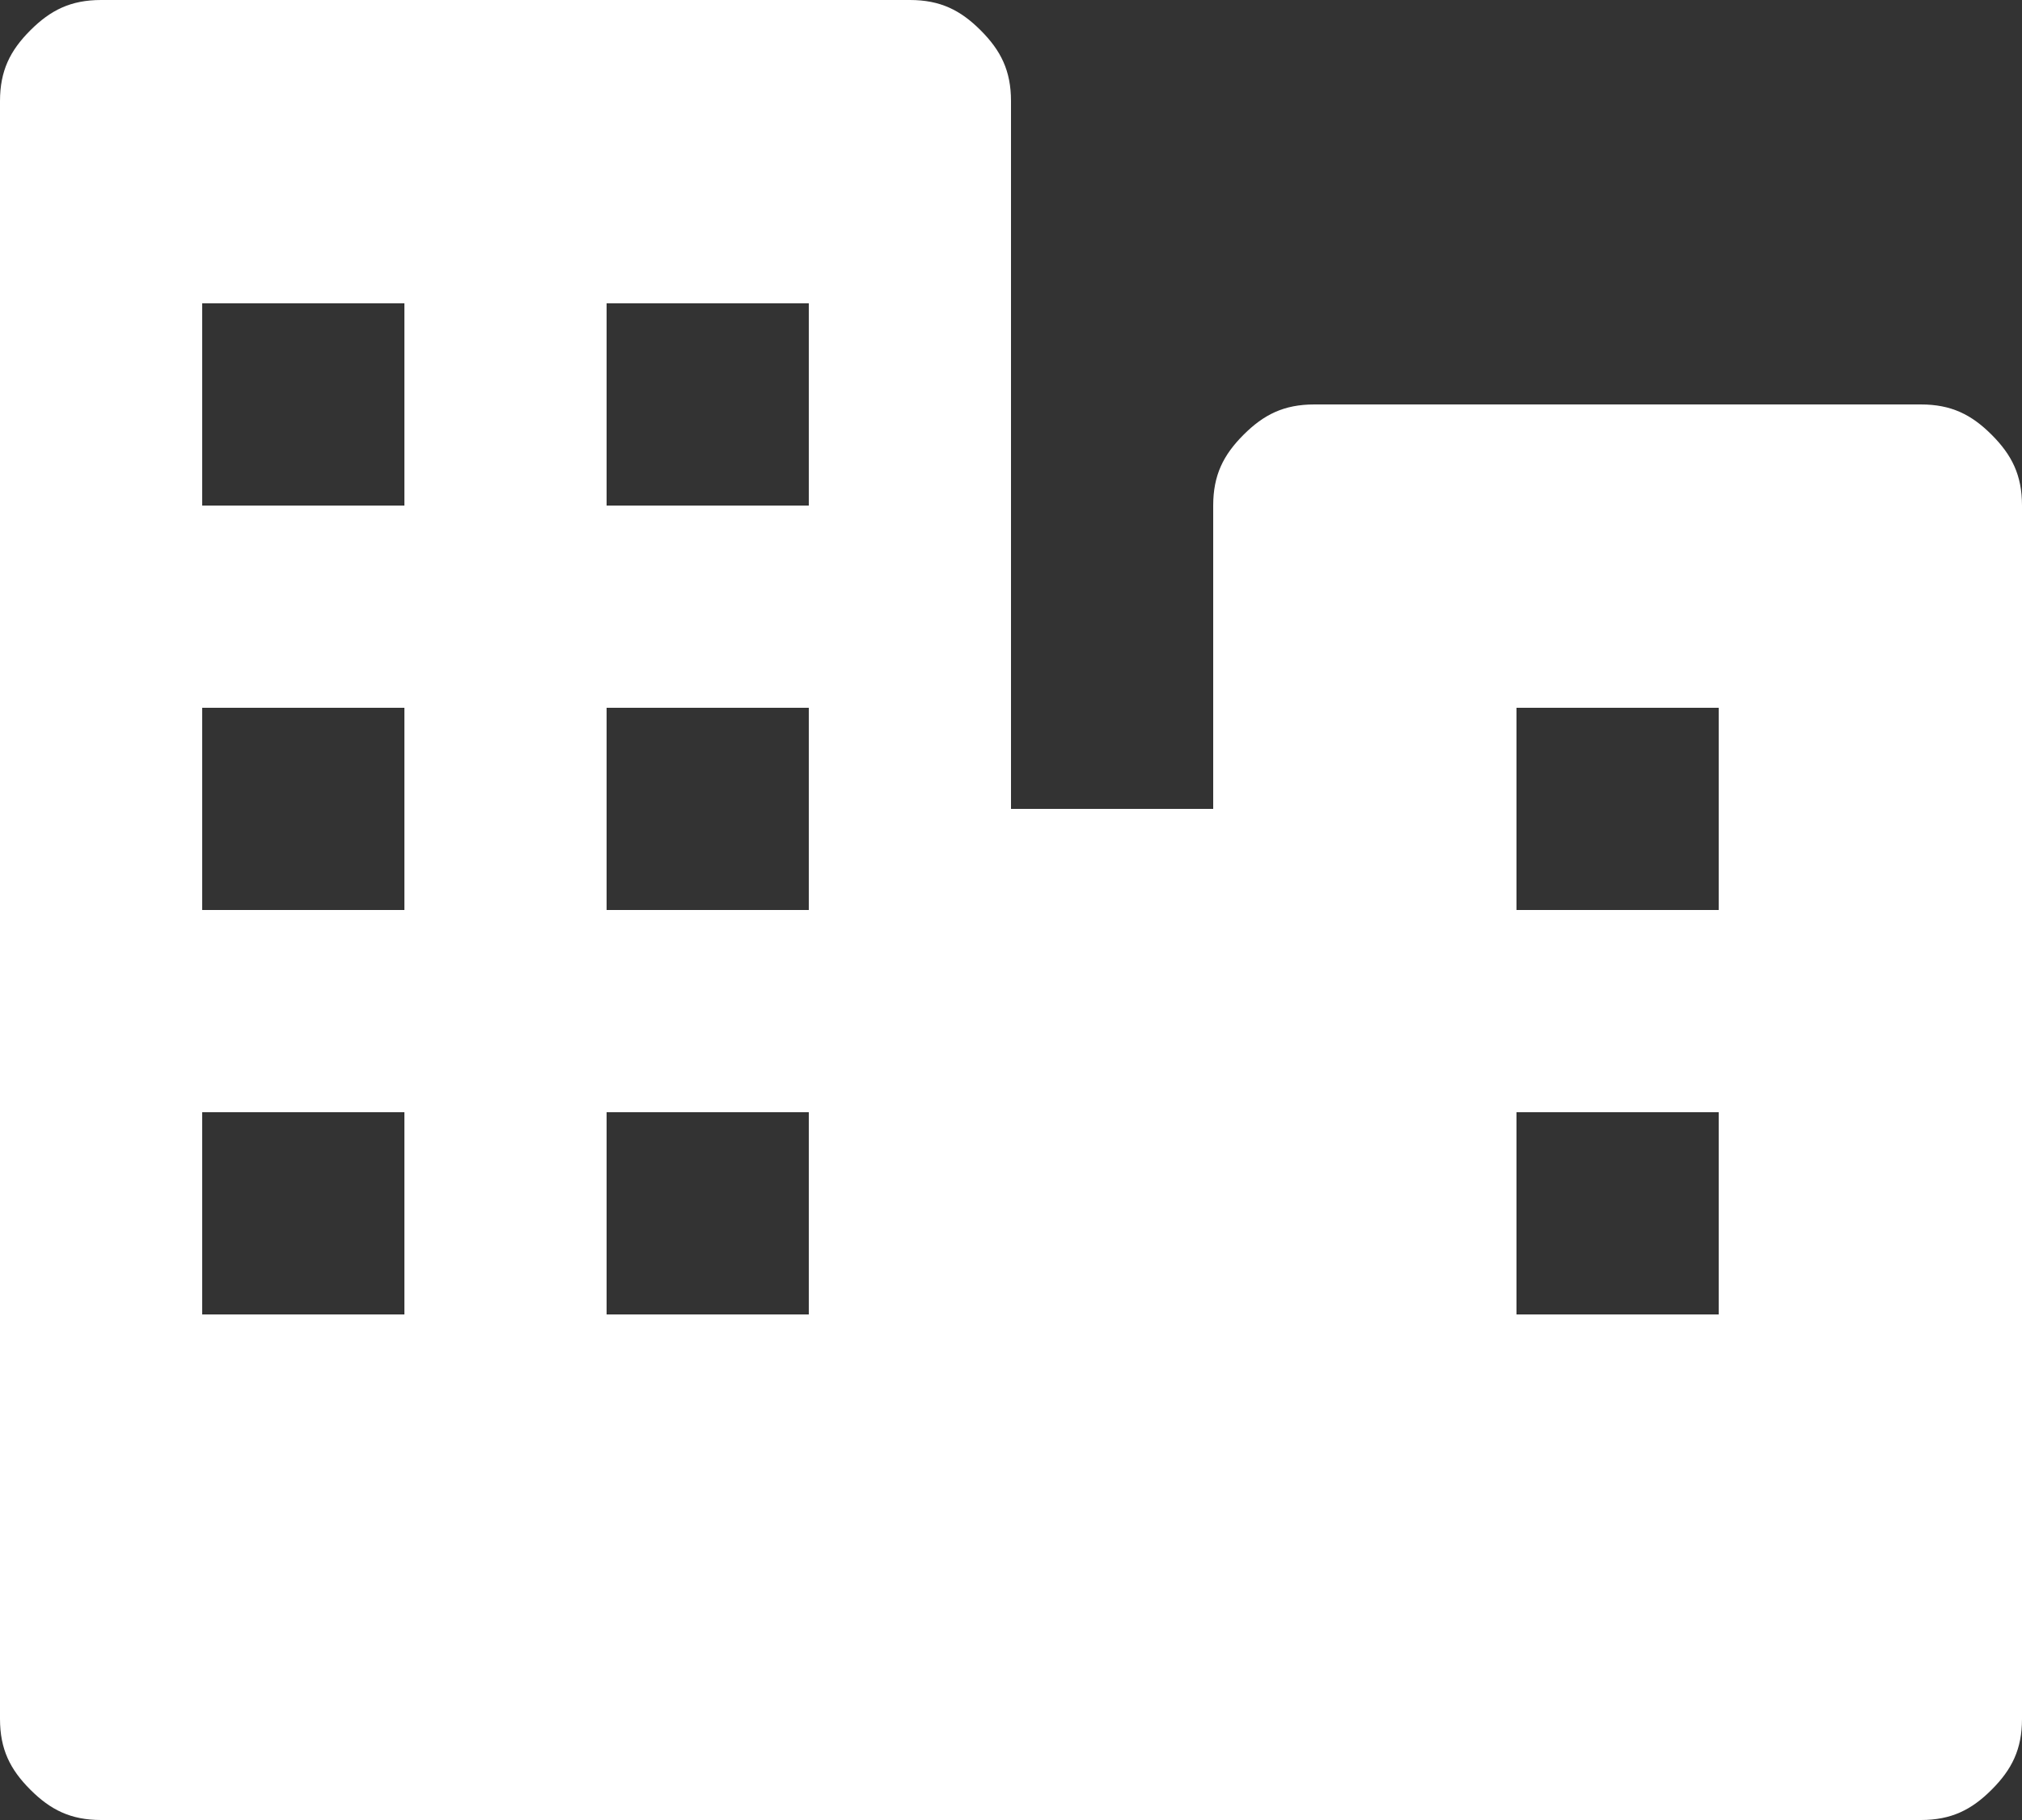
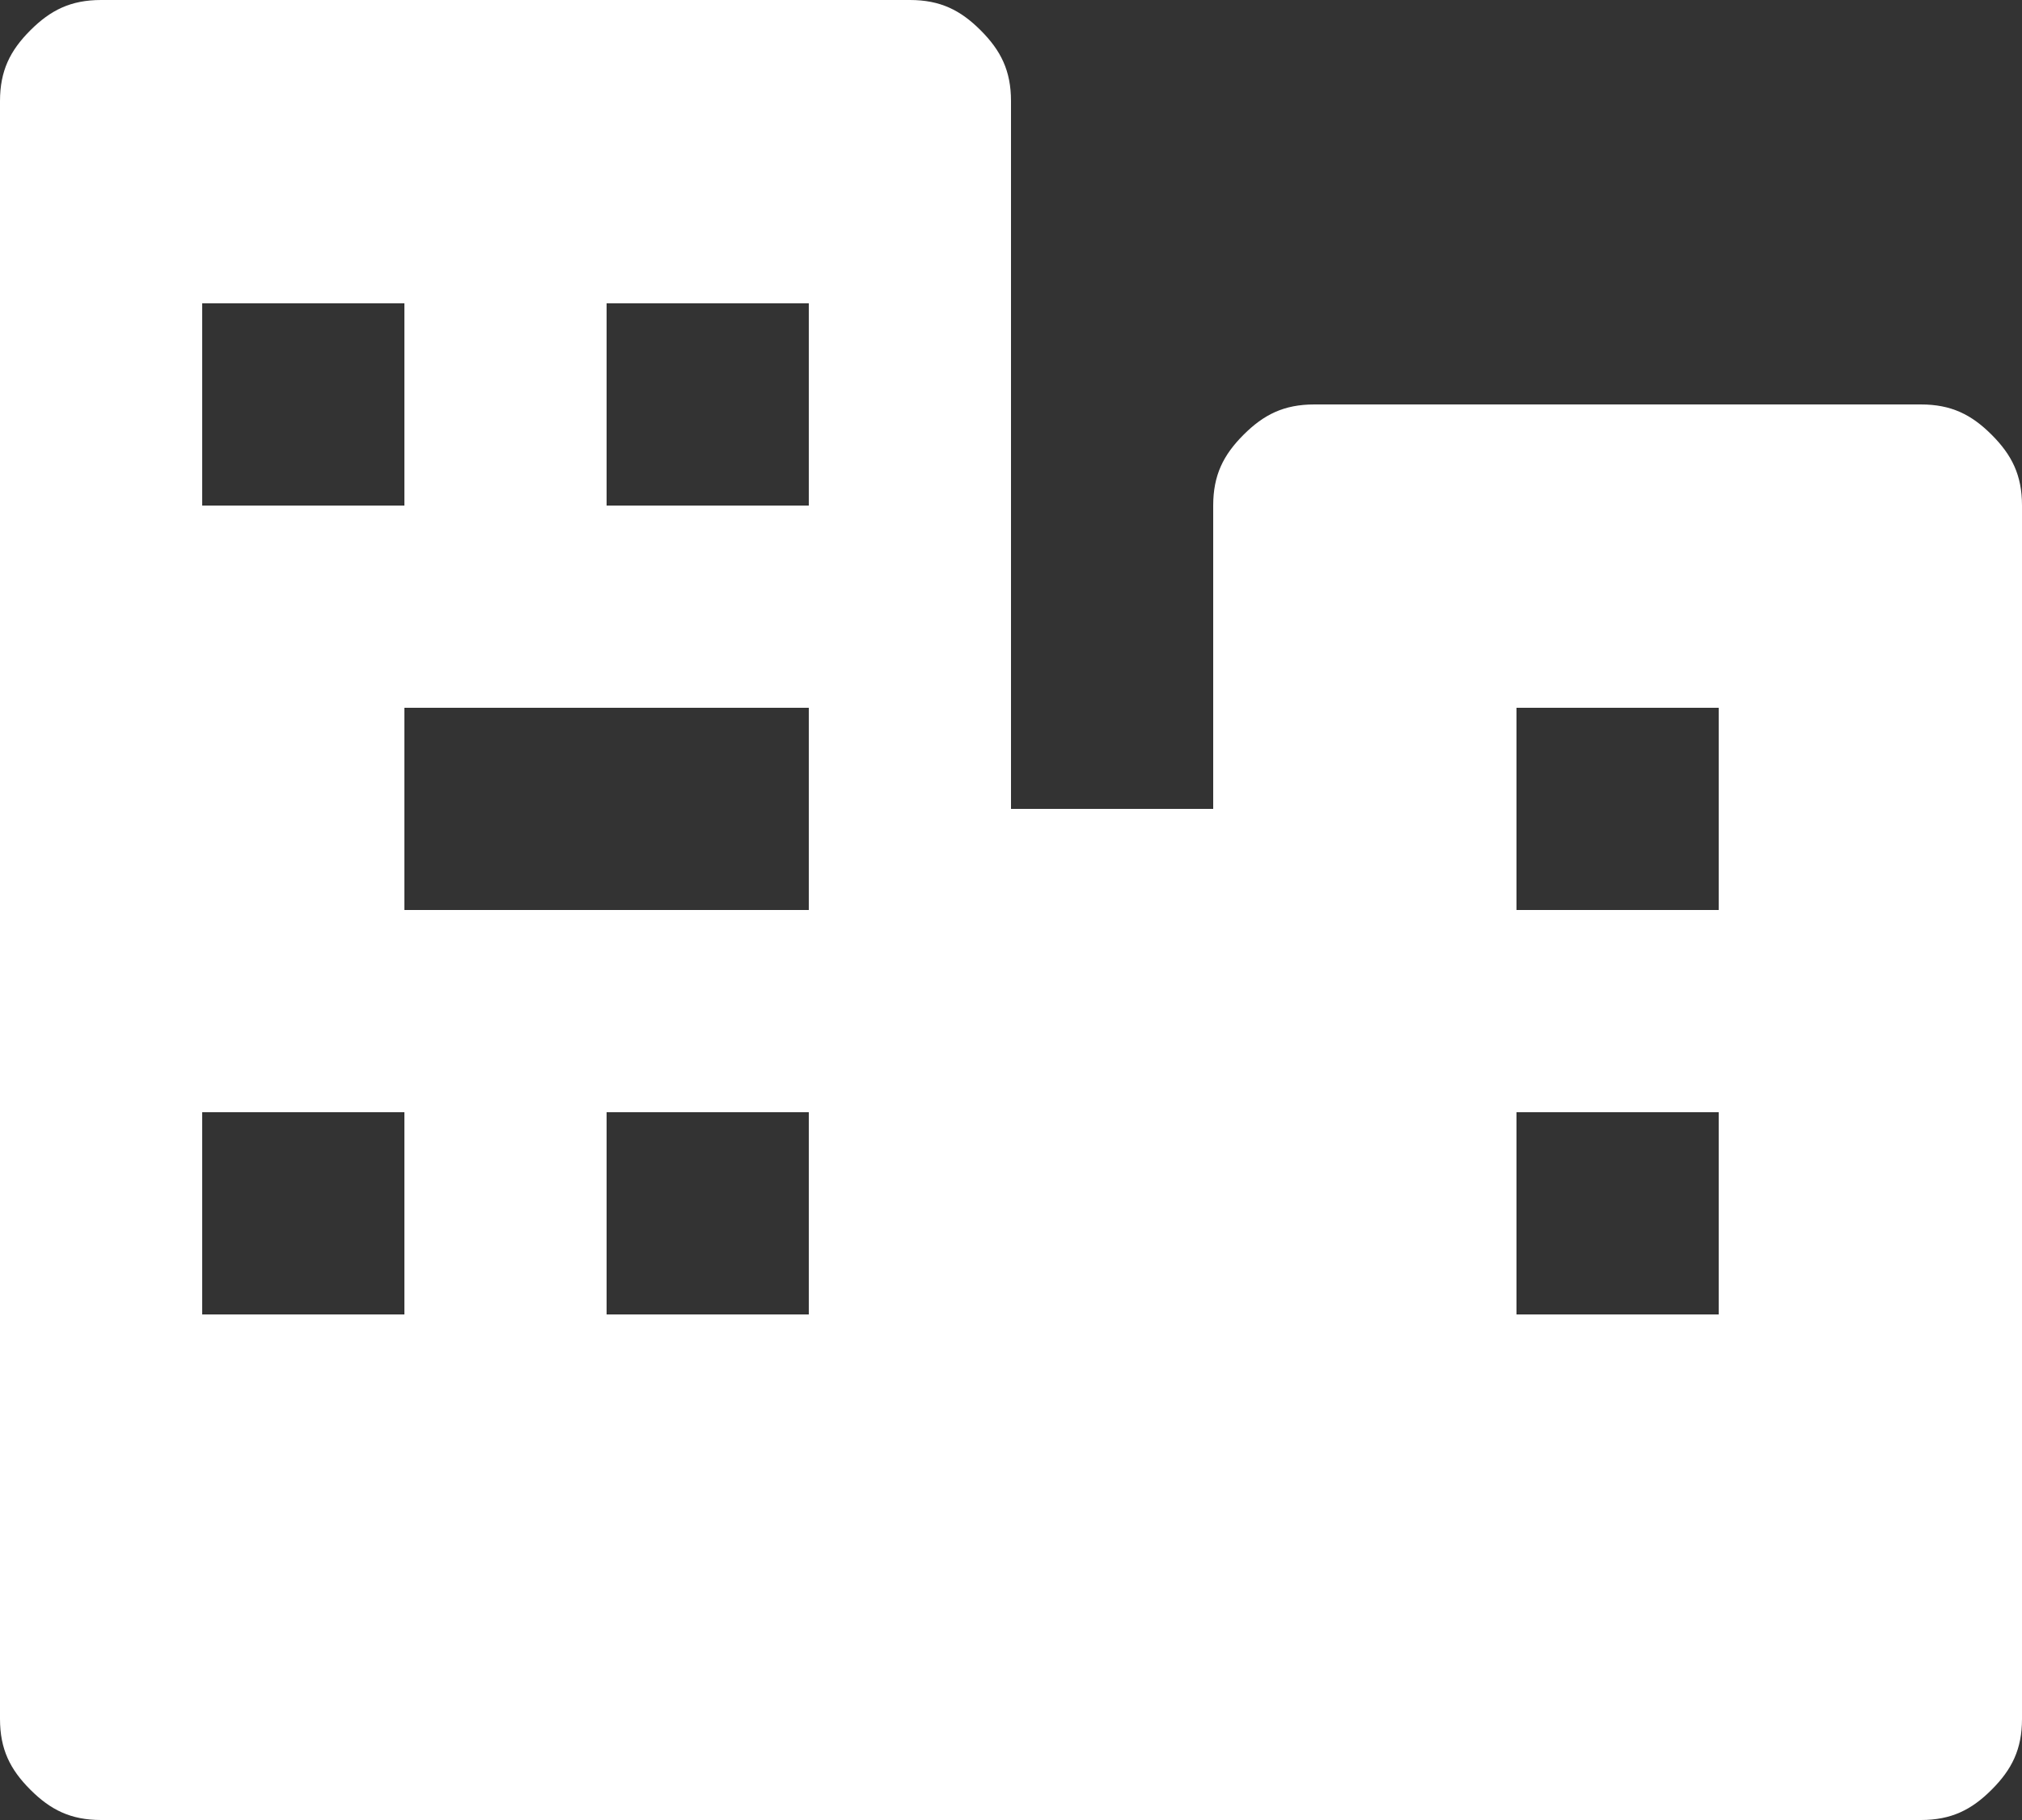
<svg xmlns="http://www.w3.org/2000/svg" id="Layer_1" width="20" height="18" version="1.1" viewBox="0 0 20 18">
  <rect x="0" y="0" width="20" height="18" fill="#333333" stroke="none" />
-   <path id="Vector" fill="#fff" d="M19,4h-6c-.3,0-.5.1-.7.3-.2.2-.3.4-.3.7v3h-2V1c0-.3-.1-.5-.3-.7-.2-.2-.4-.3-.7-.3H1C.7,0,.5.1.3.3c-.2.2-.3.4-.3.7v16c0,.3.1.5.3.7.2.2.4.3.7.3h18c.3,0,.5-.1.7-.3s.3-.4.3-.7V5c0-.3-.1-.5-.3-.7-.2-.2-.4-.3-.7-.3ZM6,3h2v2h-2v-2ZM4,13h-2v-2h2v2ZM4,9h-2v-2h2v2ZM4,5h-2v-2h2v2ZM8,13h-2v-2h2v2ZM8,9h-2v-2h2v2ZM17,13h-2v-2h2v2ZM17,9h-2v-2h2v2Z" />
+   <path id="Vector" fill="#fff" d="M19,4h-6c-.3,0-.5.1-.7.3-.2.2-.3.4-.3.7v3h-2V1c0-.3-.1-.5-.3-.7-.2-.2-.4-.3-.7-.3H1C.7,0,.5.1.3.3c-.2.2-.3.4-.3.7v16c0,.3.1.5.3.7.2.2.4.3.7.3h18c.3,0,.5-.1.7-.3s.3-.4.3-.7V5c0-.3-.1-.5-.3-.7-.2-.2-.4-.3-.7-.3ZM6,3h2v2h-2v-2ZM4,13h-2v-2h2v2ZM4,9v-2h2v2ZM4,5h-2v-2h2v2ZM8,13h-2v-2h2v2ZM8,9h-2v-2h2v2ZM17,13h-2v-2h2v2ZM17,9h-2v-2h2v2Z" />
</svg>